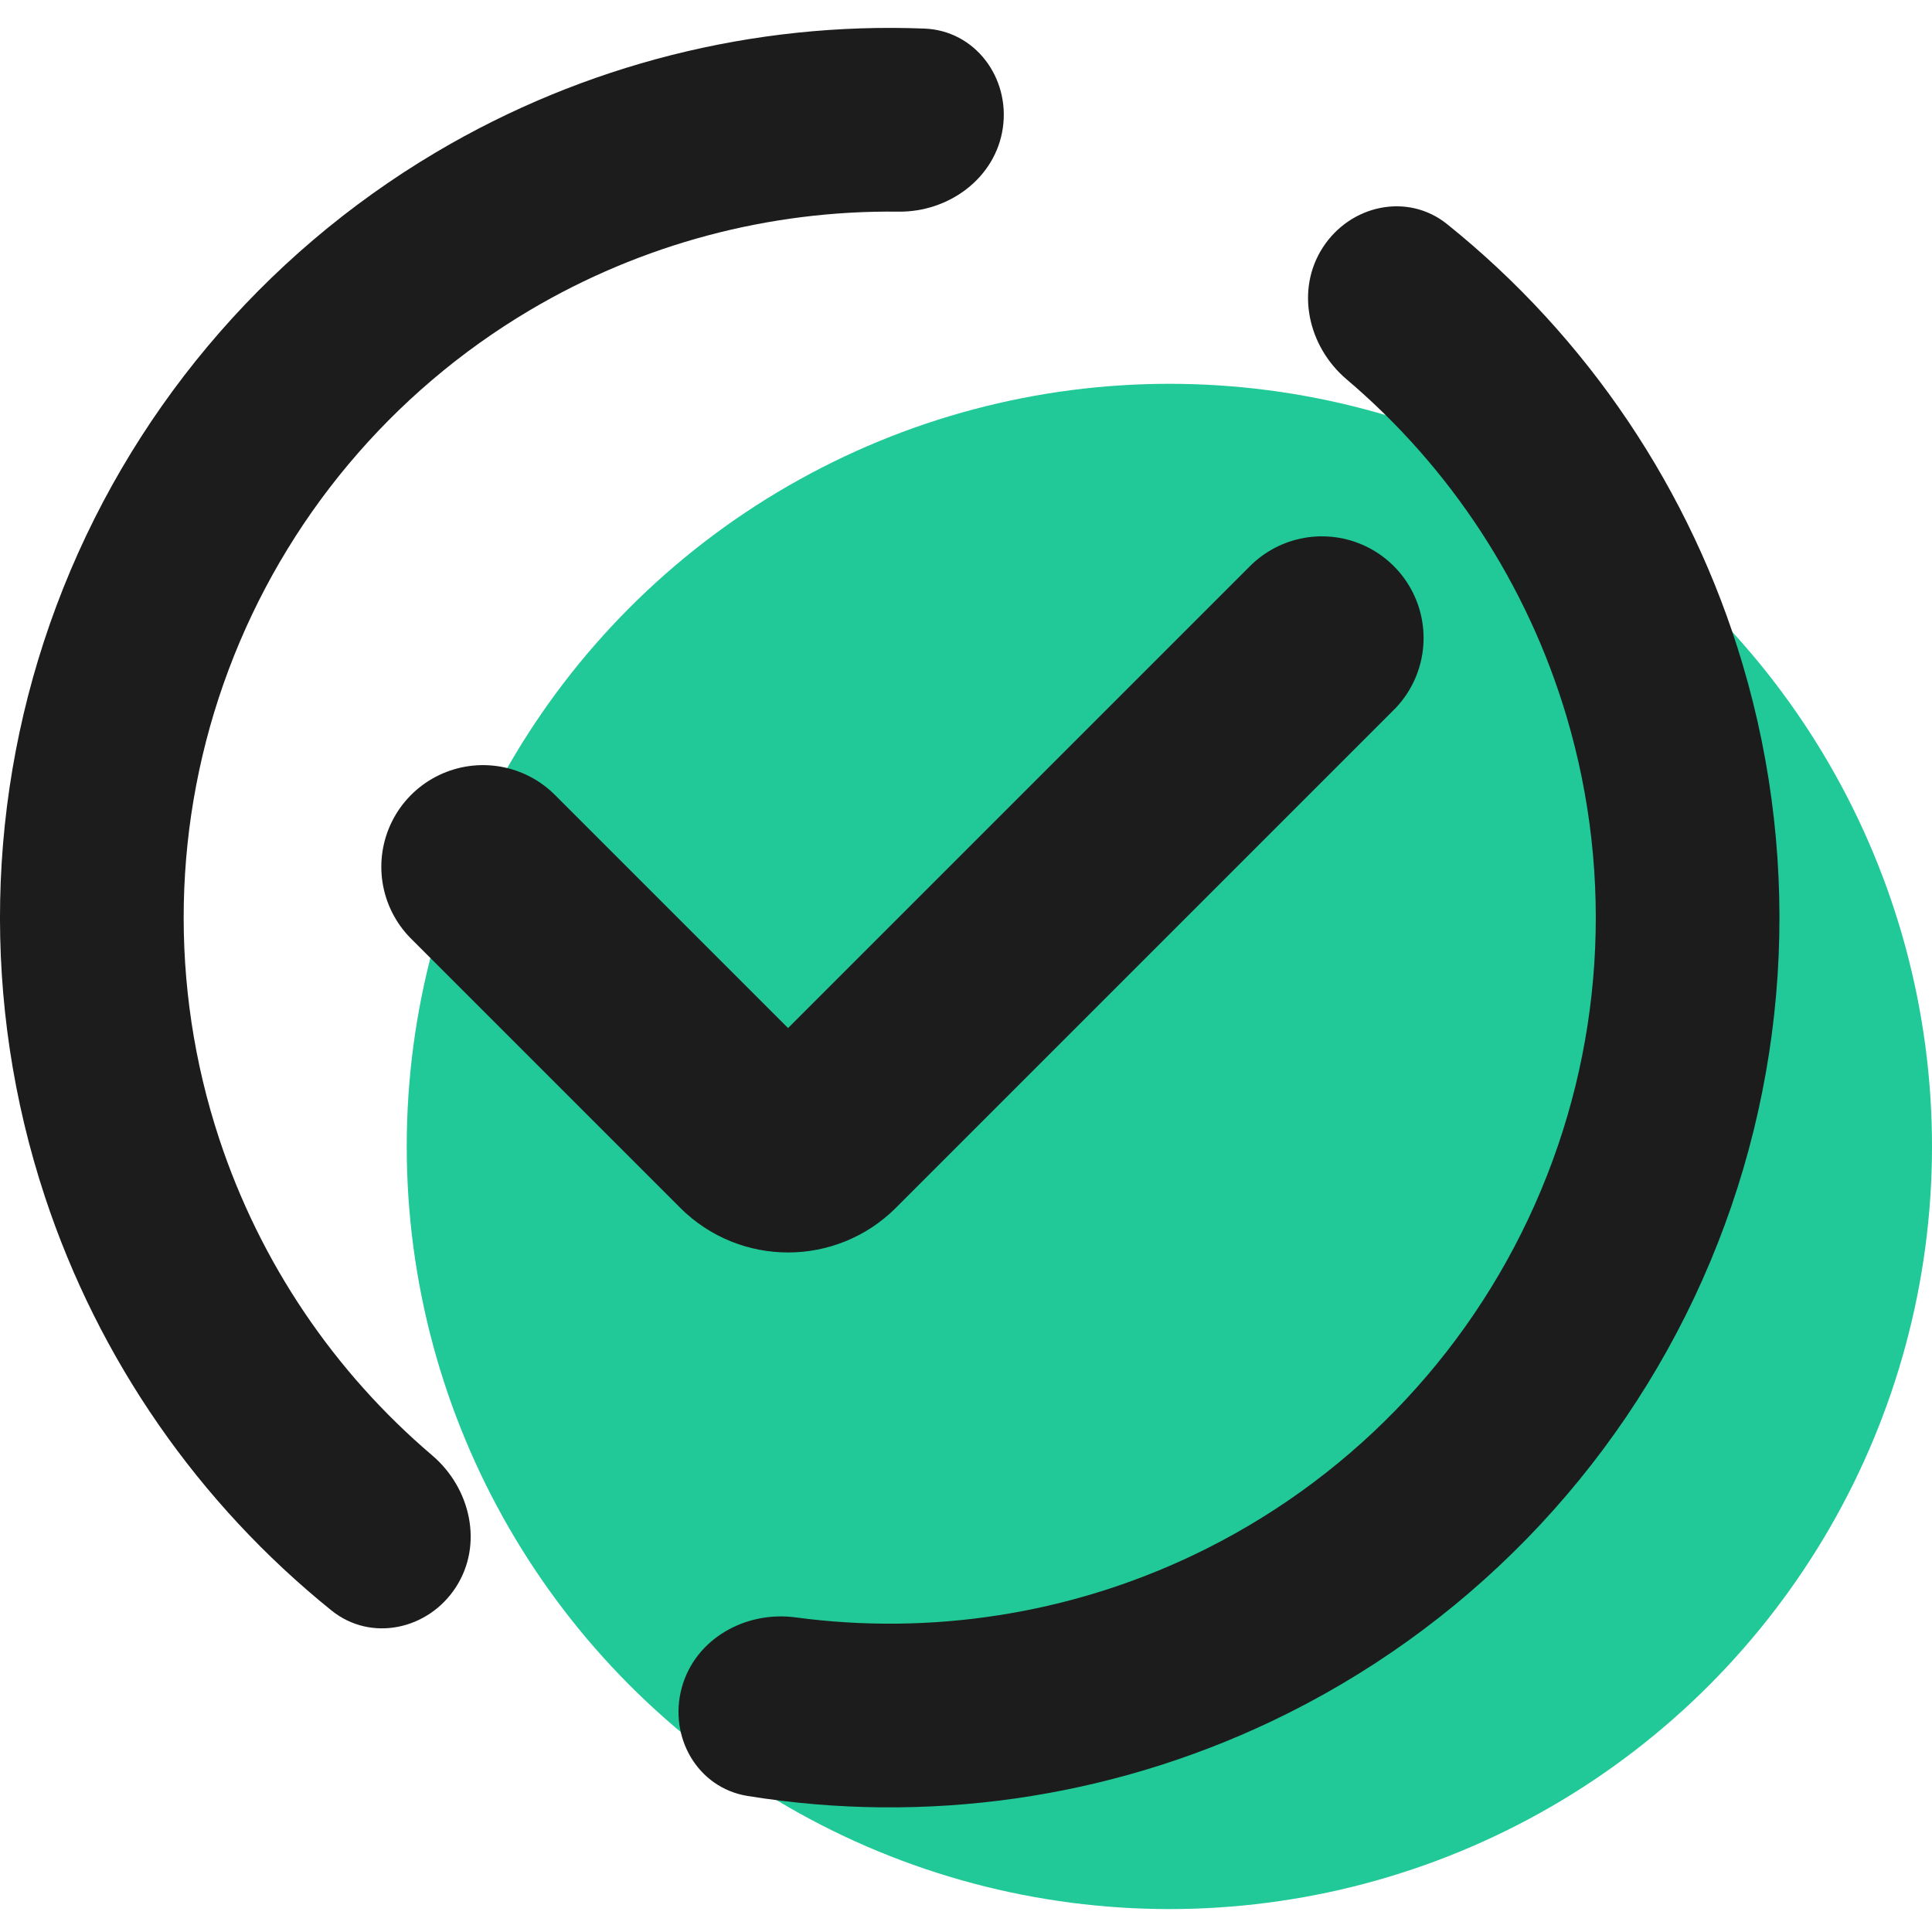
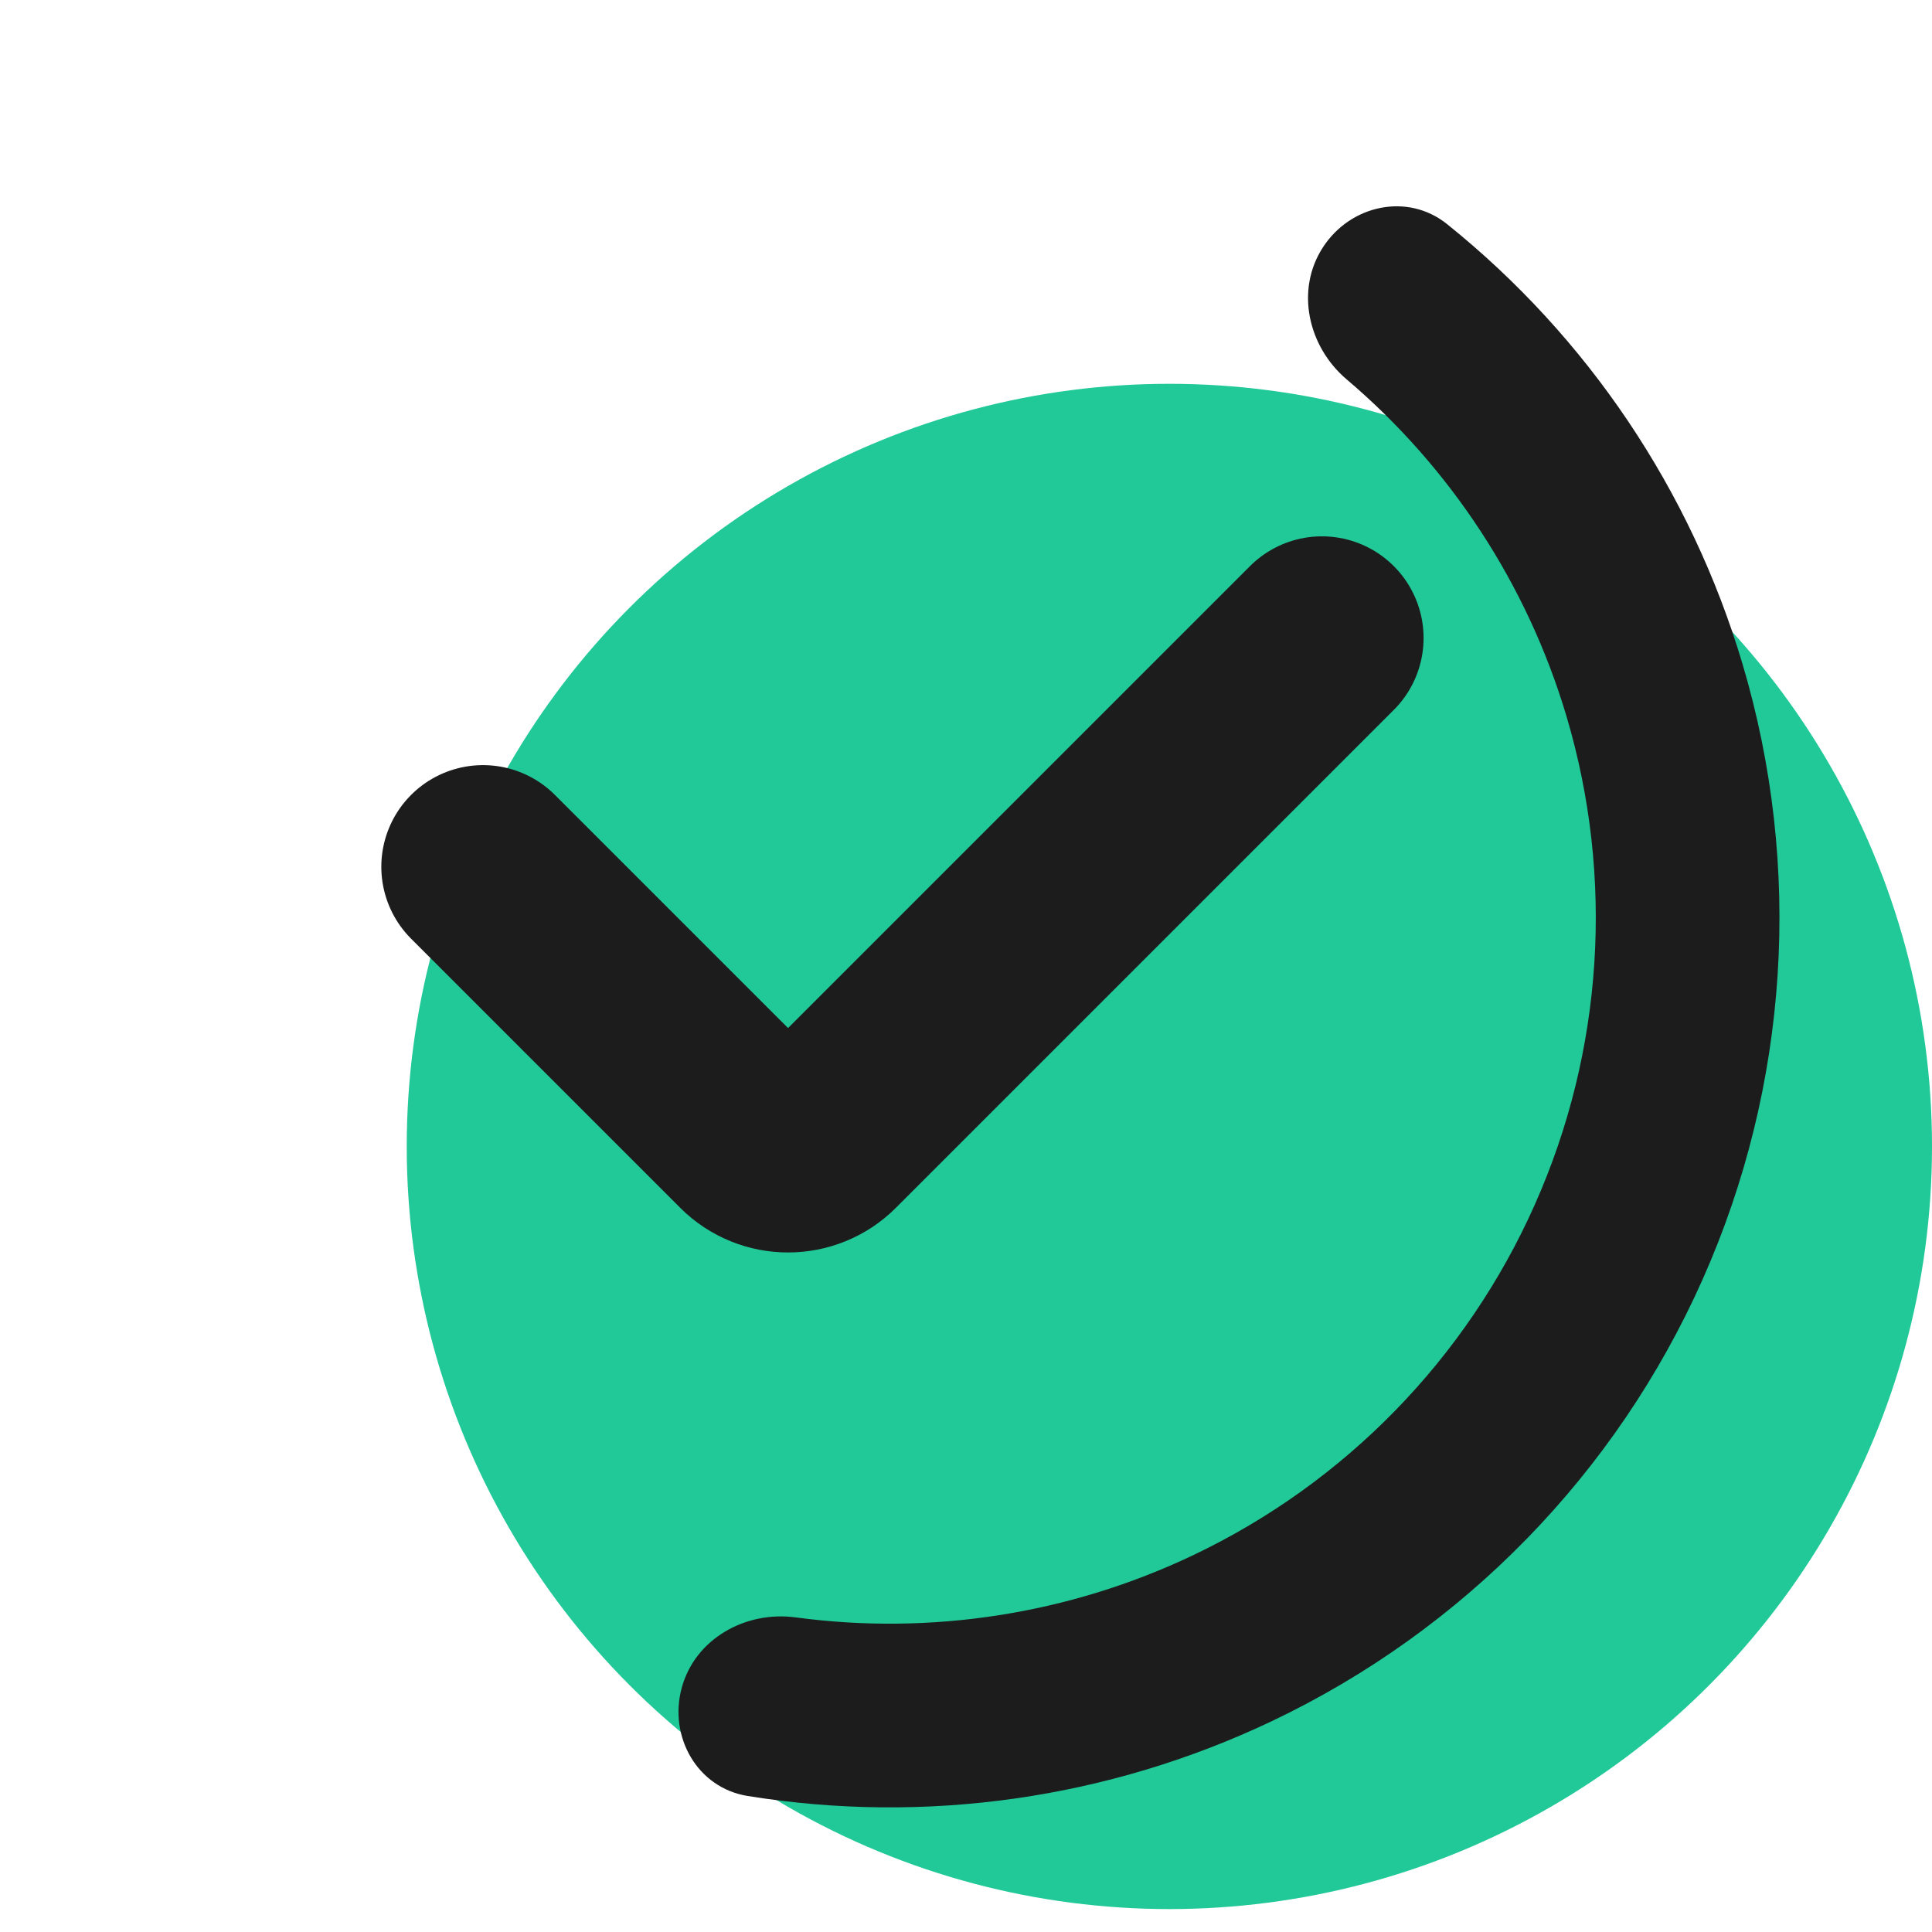
<svg xmlns="http://www.w3.org/2000/svg" width="38" height="38" viewBox="0 0 38 38" fill="none">
  <circle cx="23" cy="22.549" r="15" fill="#20C997" />
-   <path d="M19.725 2.514C19.866 1.526 19.179 0.601 18.182 0.562C14.826 0.431 11.489 1.269 8.578 2.994C5.147 5.028 2.513 8.172 1.113 11.907C-0.287 15.642 -0.369 19.743 0.881 23.531C1.941 26.745 3.906 29.569 6.521 31.677C7.298 32.302 8.424 32.056 8.966 31.219C9.509 30.382 9.26 29.272 8.5 28.625C6.568 26.981 5.114 24.83 4.312 22.399C3.32 19.393 3.385 16.139 4.496 13.175C5.607 10.211 7.697 7.716 10.42 6.102C12.622 4.797 15.132 4.132 17.669 4.163C18.666 4.175 19.583 3.501 19.725 2.514Z" fill="#1C1C1D" />
  <path d="M13.408 33.2C13.148 34.163 13.717 35.164 14.702 35.324C18.197 35.89 21.797 35.384 25.019 33.851C28.788 32.058 31.791 28.977 33.488 25.165C35.185 21.352 35.463 17.058 34.273 13.059C33.256 9.638 31.222 6.625 28.462 4.408C27.684 3.783 26.559 4.03 26.018 4.868C25.476 5.706 25.726 6.816 26.486 7.461C28.53 9.196 30.039 11.495 30.811 14.089C31.755 17.263 31.534 20.67 30.187 23.695C28.841 26.721 26.457 29.166 23.467 30.589C21.023 31.752 18.306 32.169 15.649 31.812C14.66 31.679 13.668 32.236 13.408 33.2Z" fill="#1C1C1D" />
  <path d="M9.5 17.049L14.793 22.342C15.183 22.732 15.817 22.732 16.207 22.342L26 12.549" stroke="#1C1C1D" stroke-width="4" stroke-linecap="round" />
</svg>